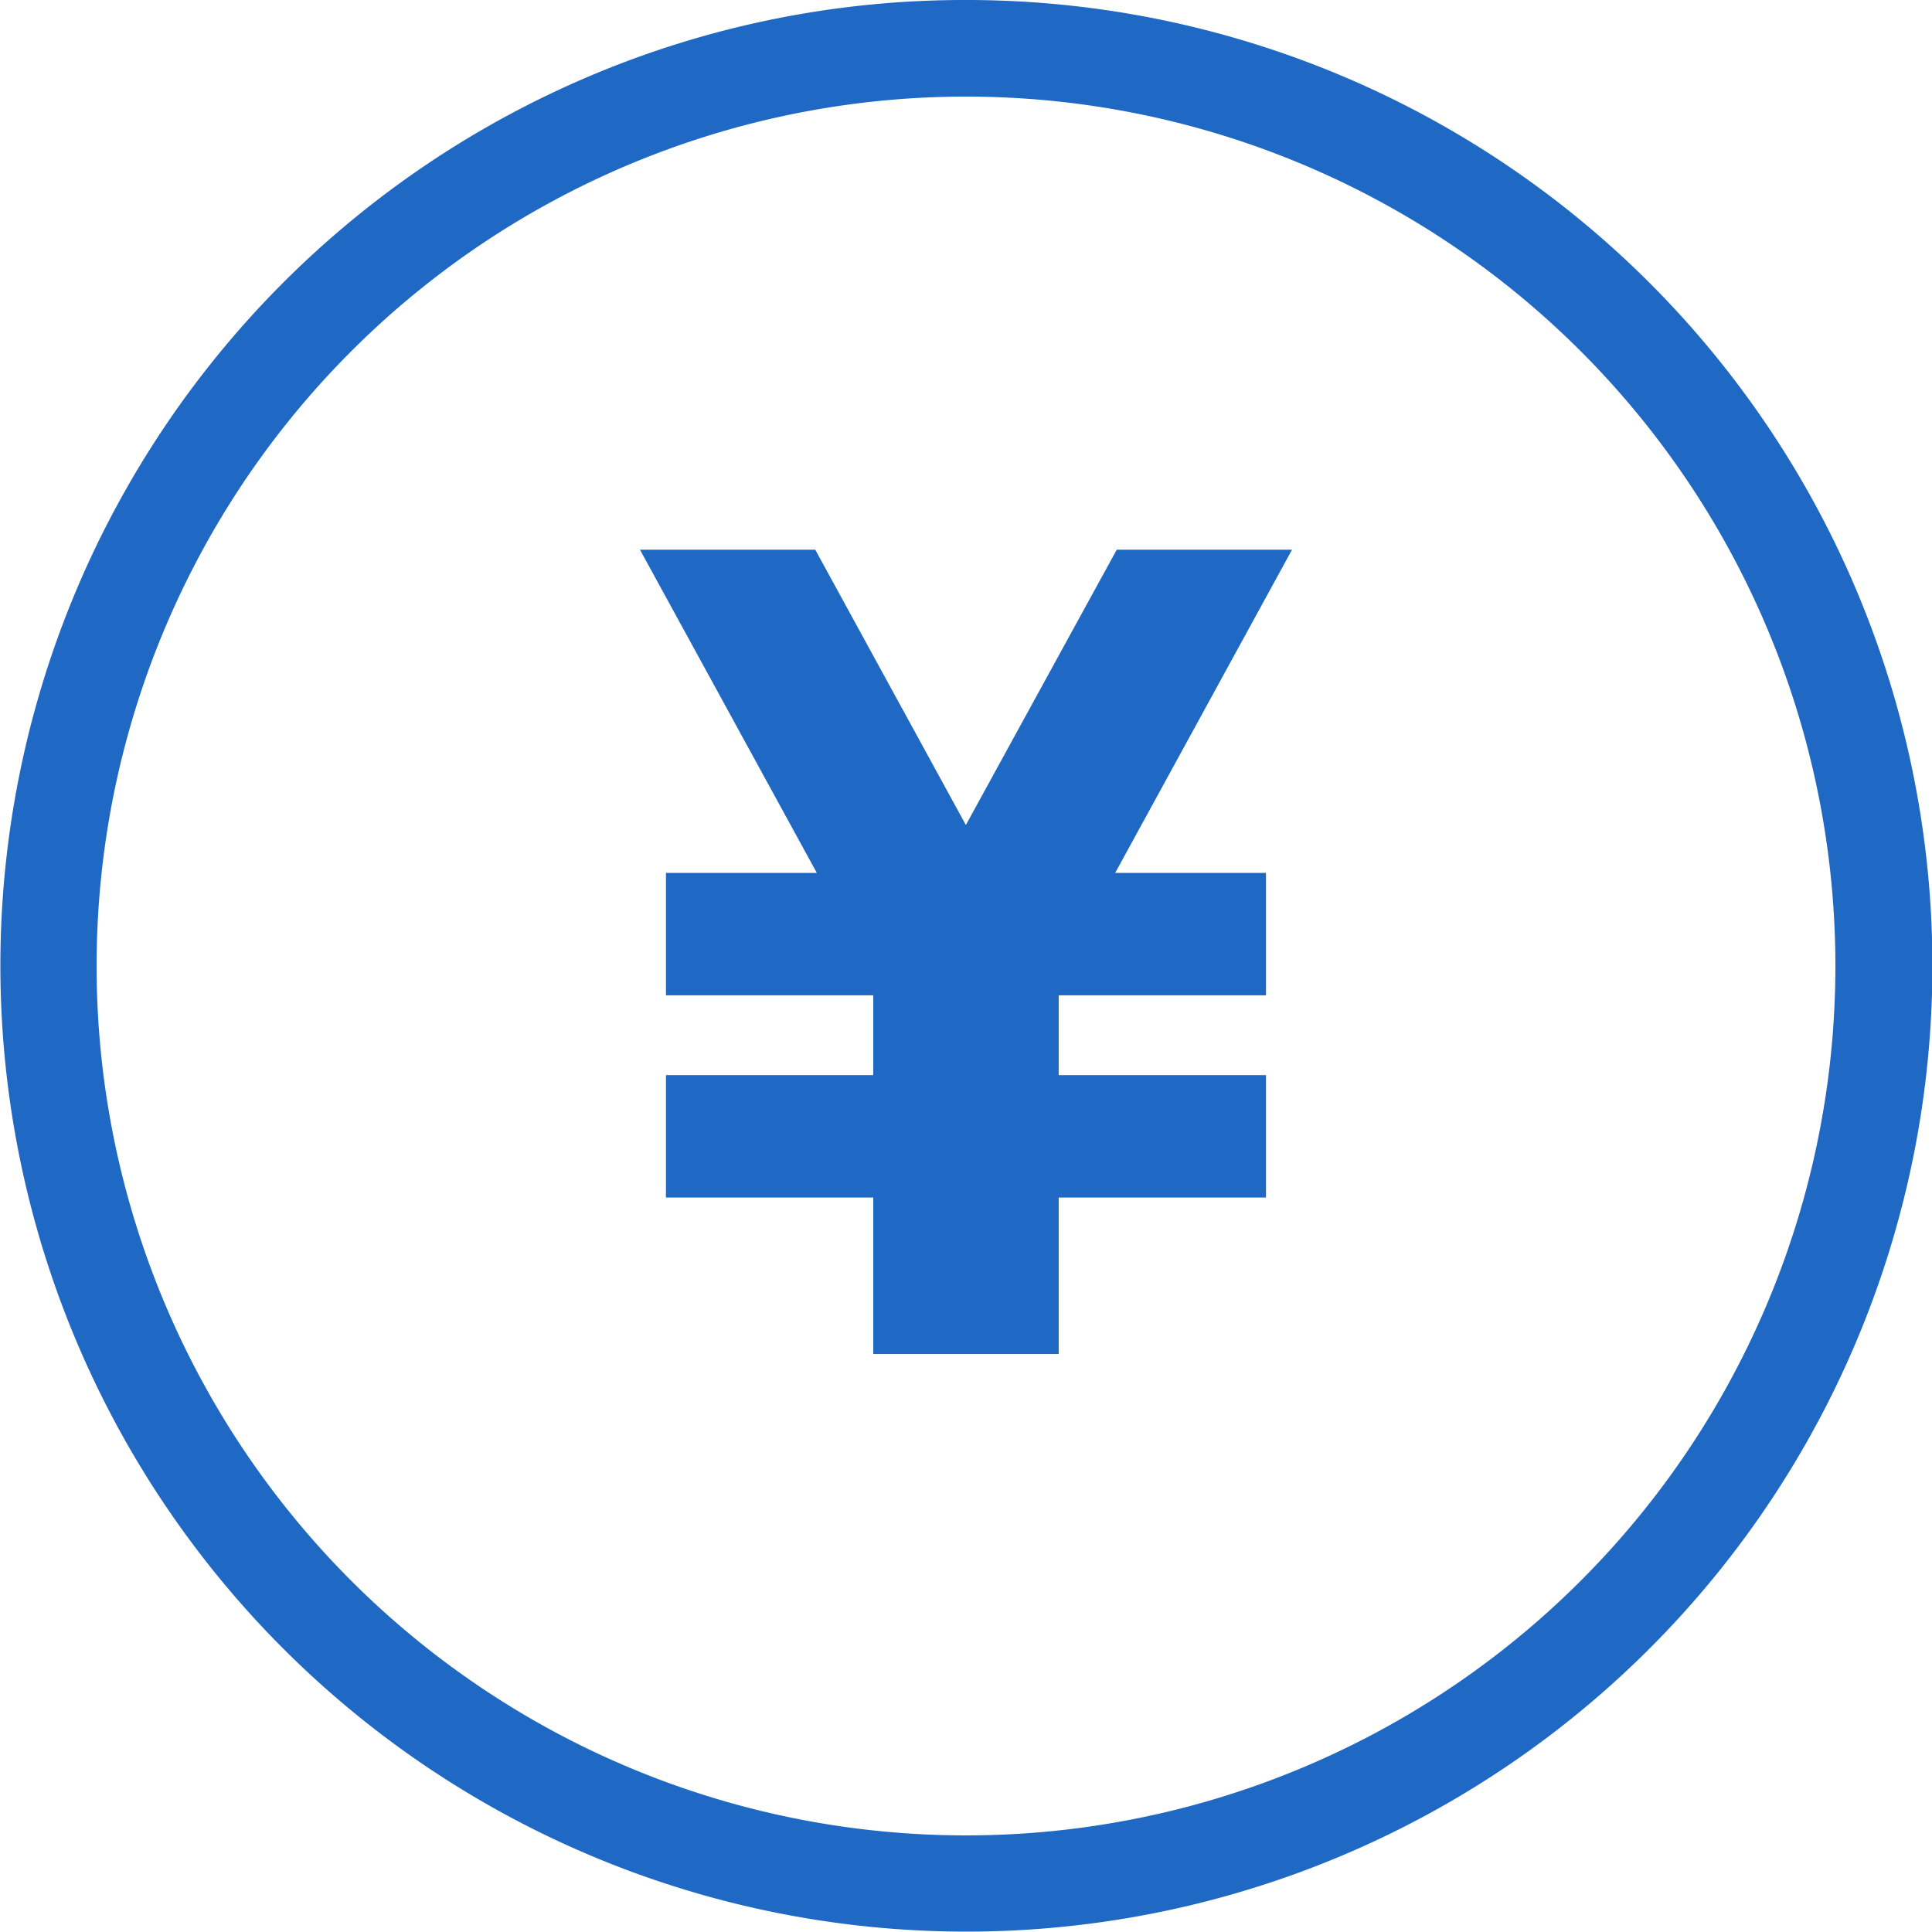
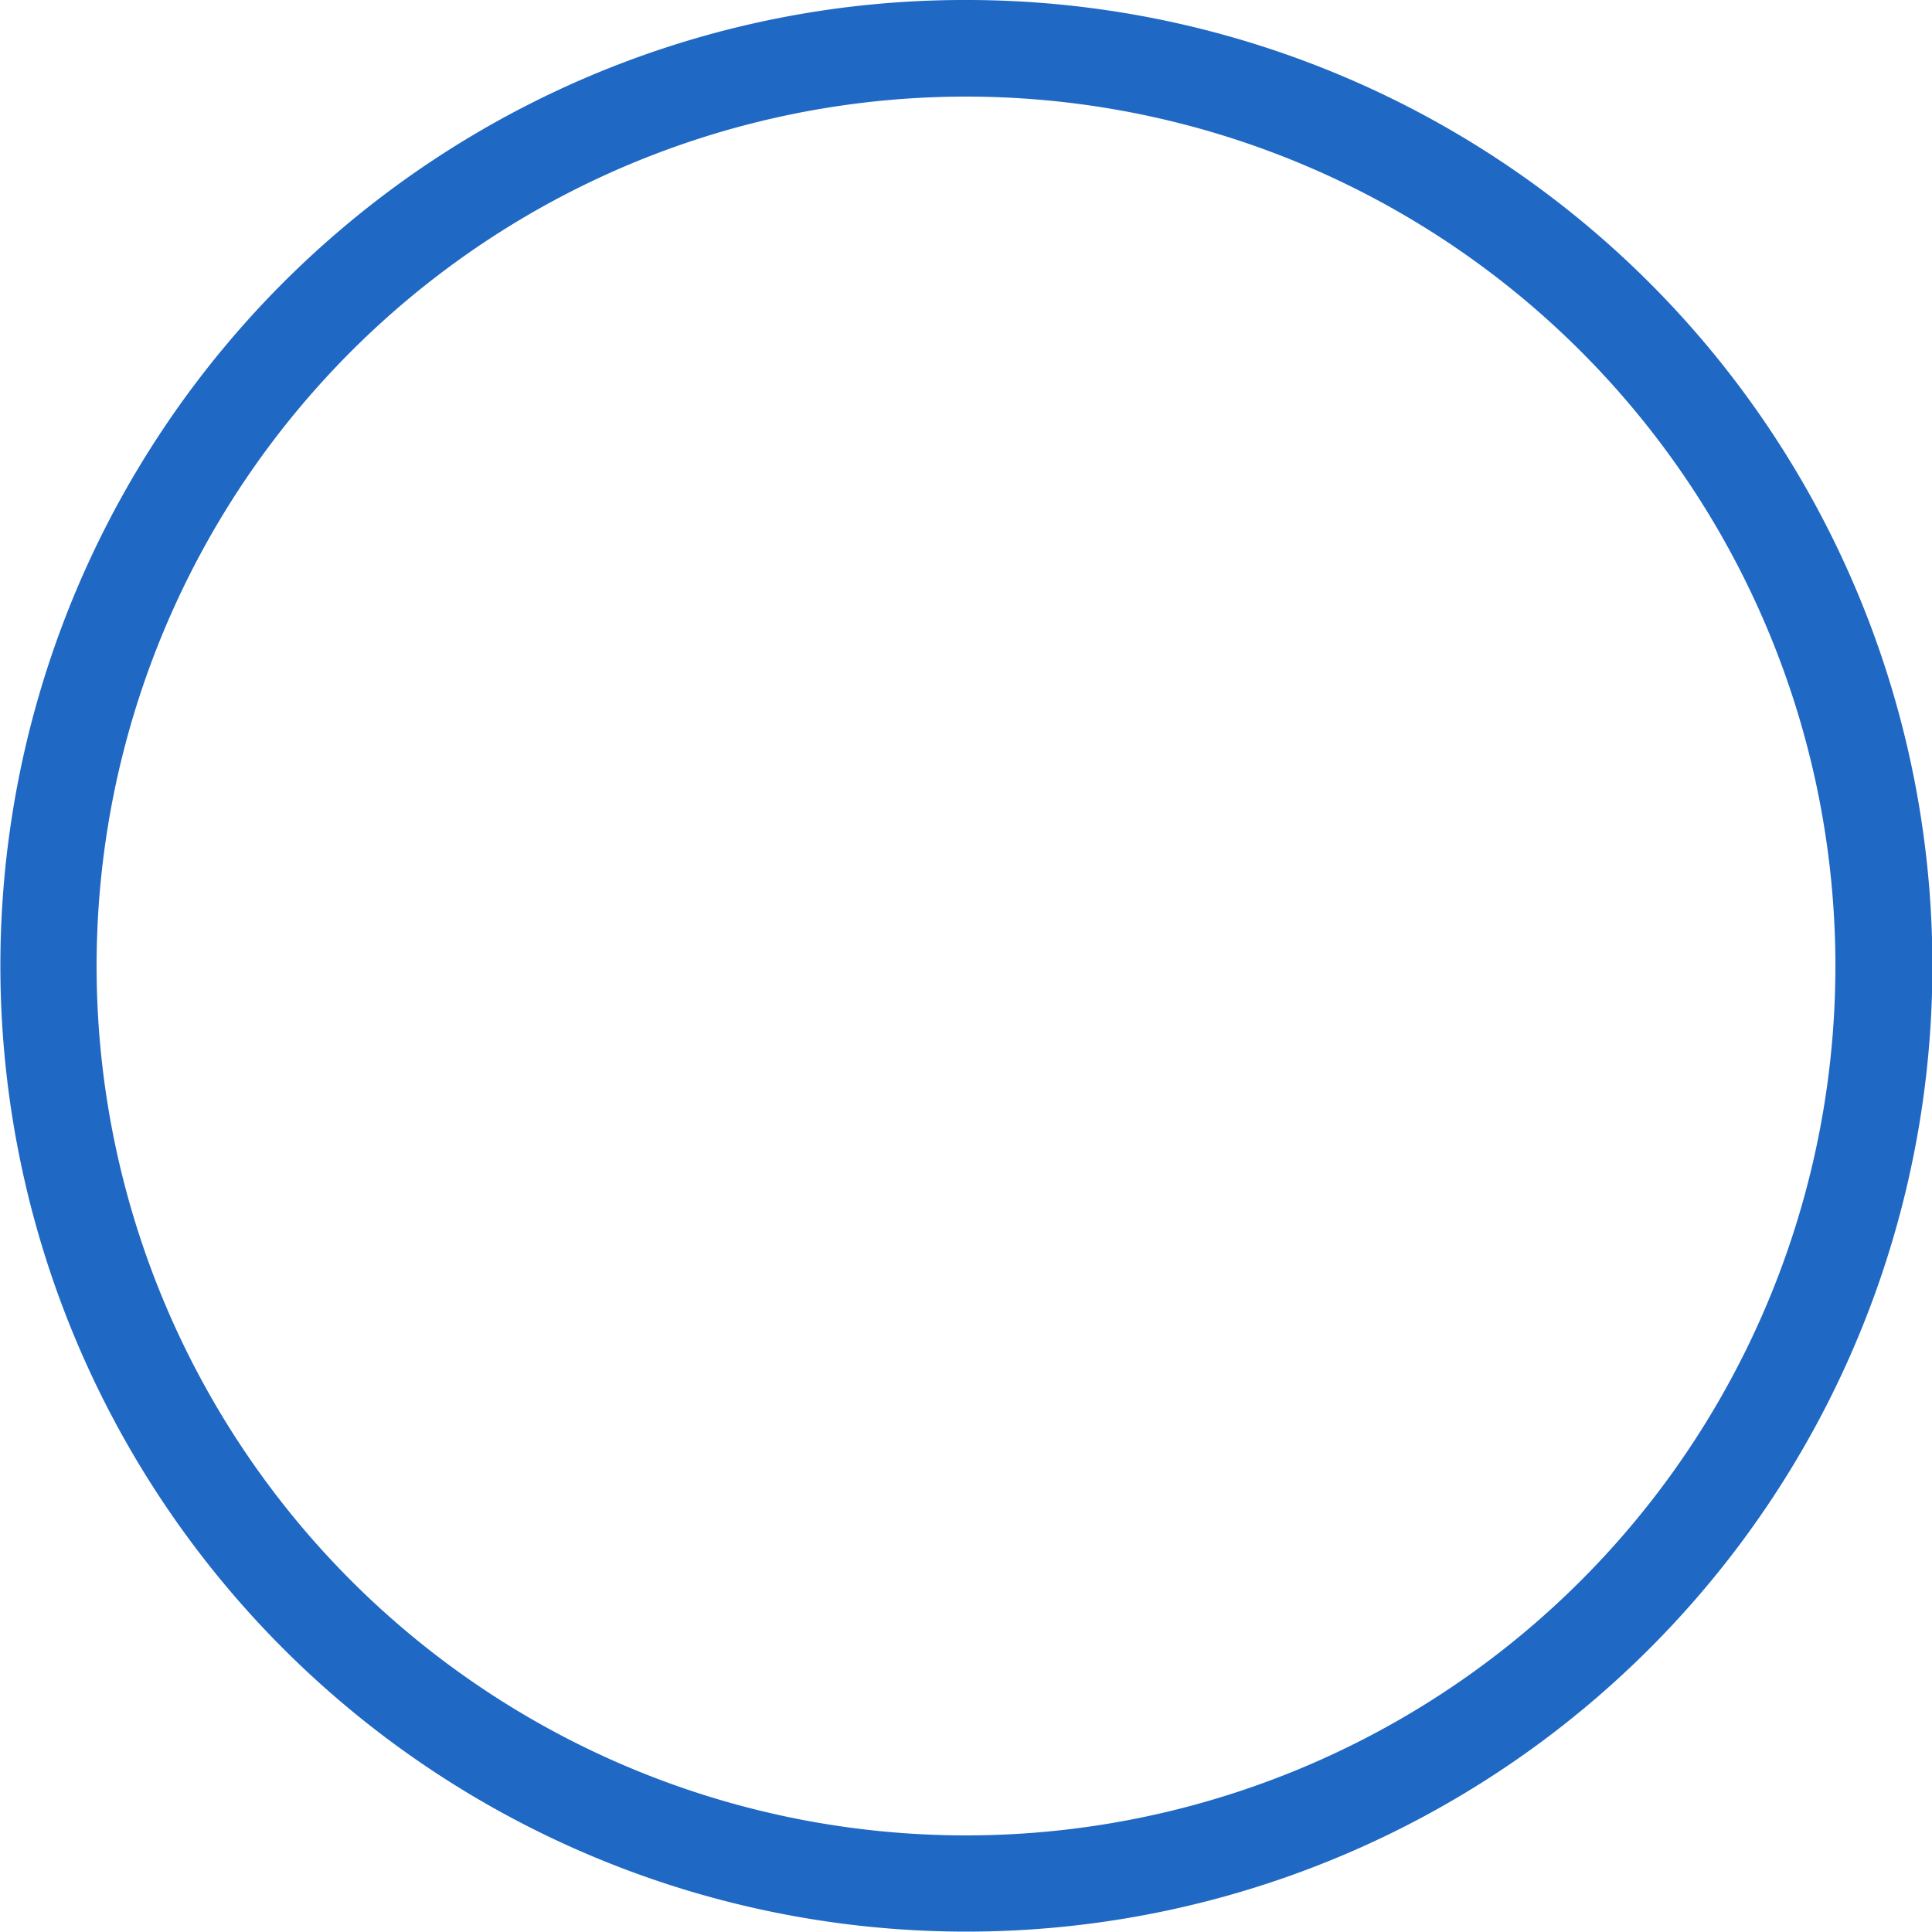
<svg xmlns="http://www.w3.org/2000/svg" width="40" height="40" viewBox="0 0 40 40">
  <defs>
    <style>.a{fill:#1f68c3;}</style>
  </defs>
  <g transform="translate(-3655 19281)">
    <g transform="translate(3668.25 -19269.619)">
-       <path class="a" d="M61.953,0H58.324L55.2,5.7,52.082,0H48.453l3.661,6.691H48.991V9.226h4.292v1.652H48.991v2.535h4.292v3.239h3.839V13.413h4.292V10.878H57.122V9.226h4.292V6.691H58.292Z" transform="translate(-48.453)" />
-     </g>
+       </g>
    <path class="a" d="M18,0A18,18,0,1,0,36,18,18,18,0,0,0,18,0m0-2A19.994,19.994,0,0,1,32.142,32.142,20,20,0,1,1,10.214-.427,19.877,19.877,0,0,1,18-2Z" transform="translate(3657 -19279)" />
  </g>
</svg>